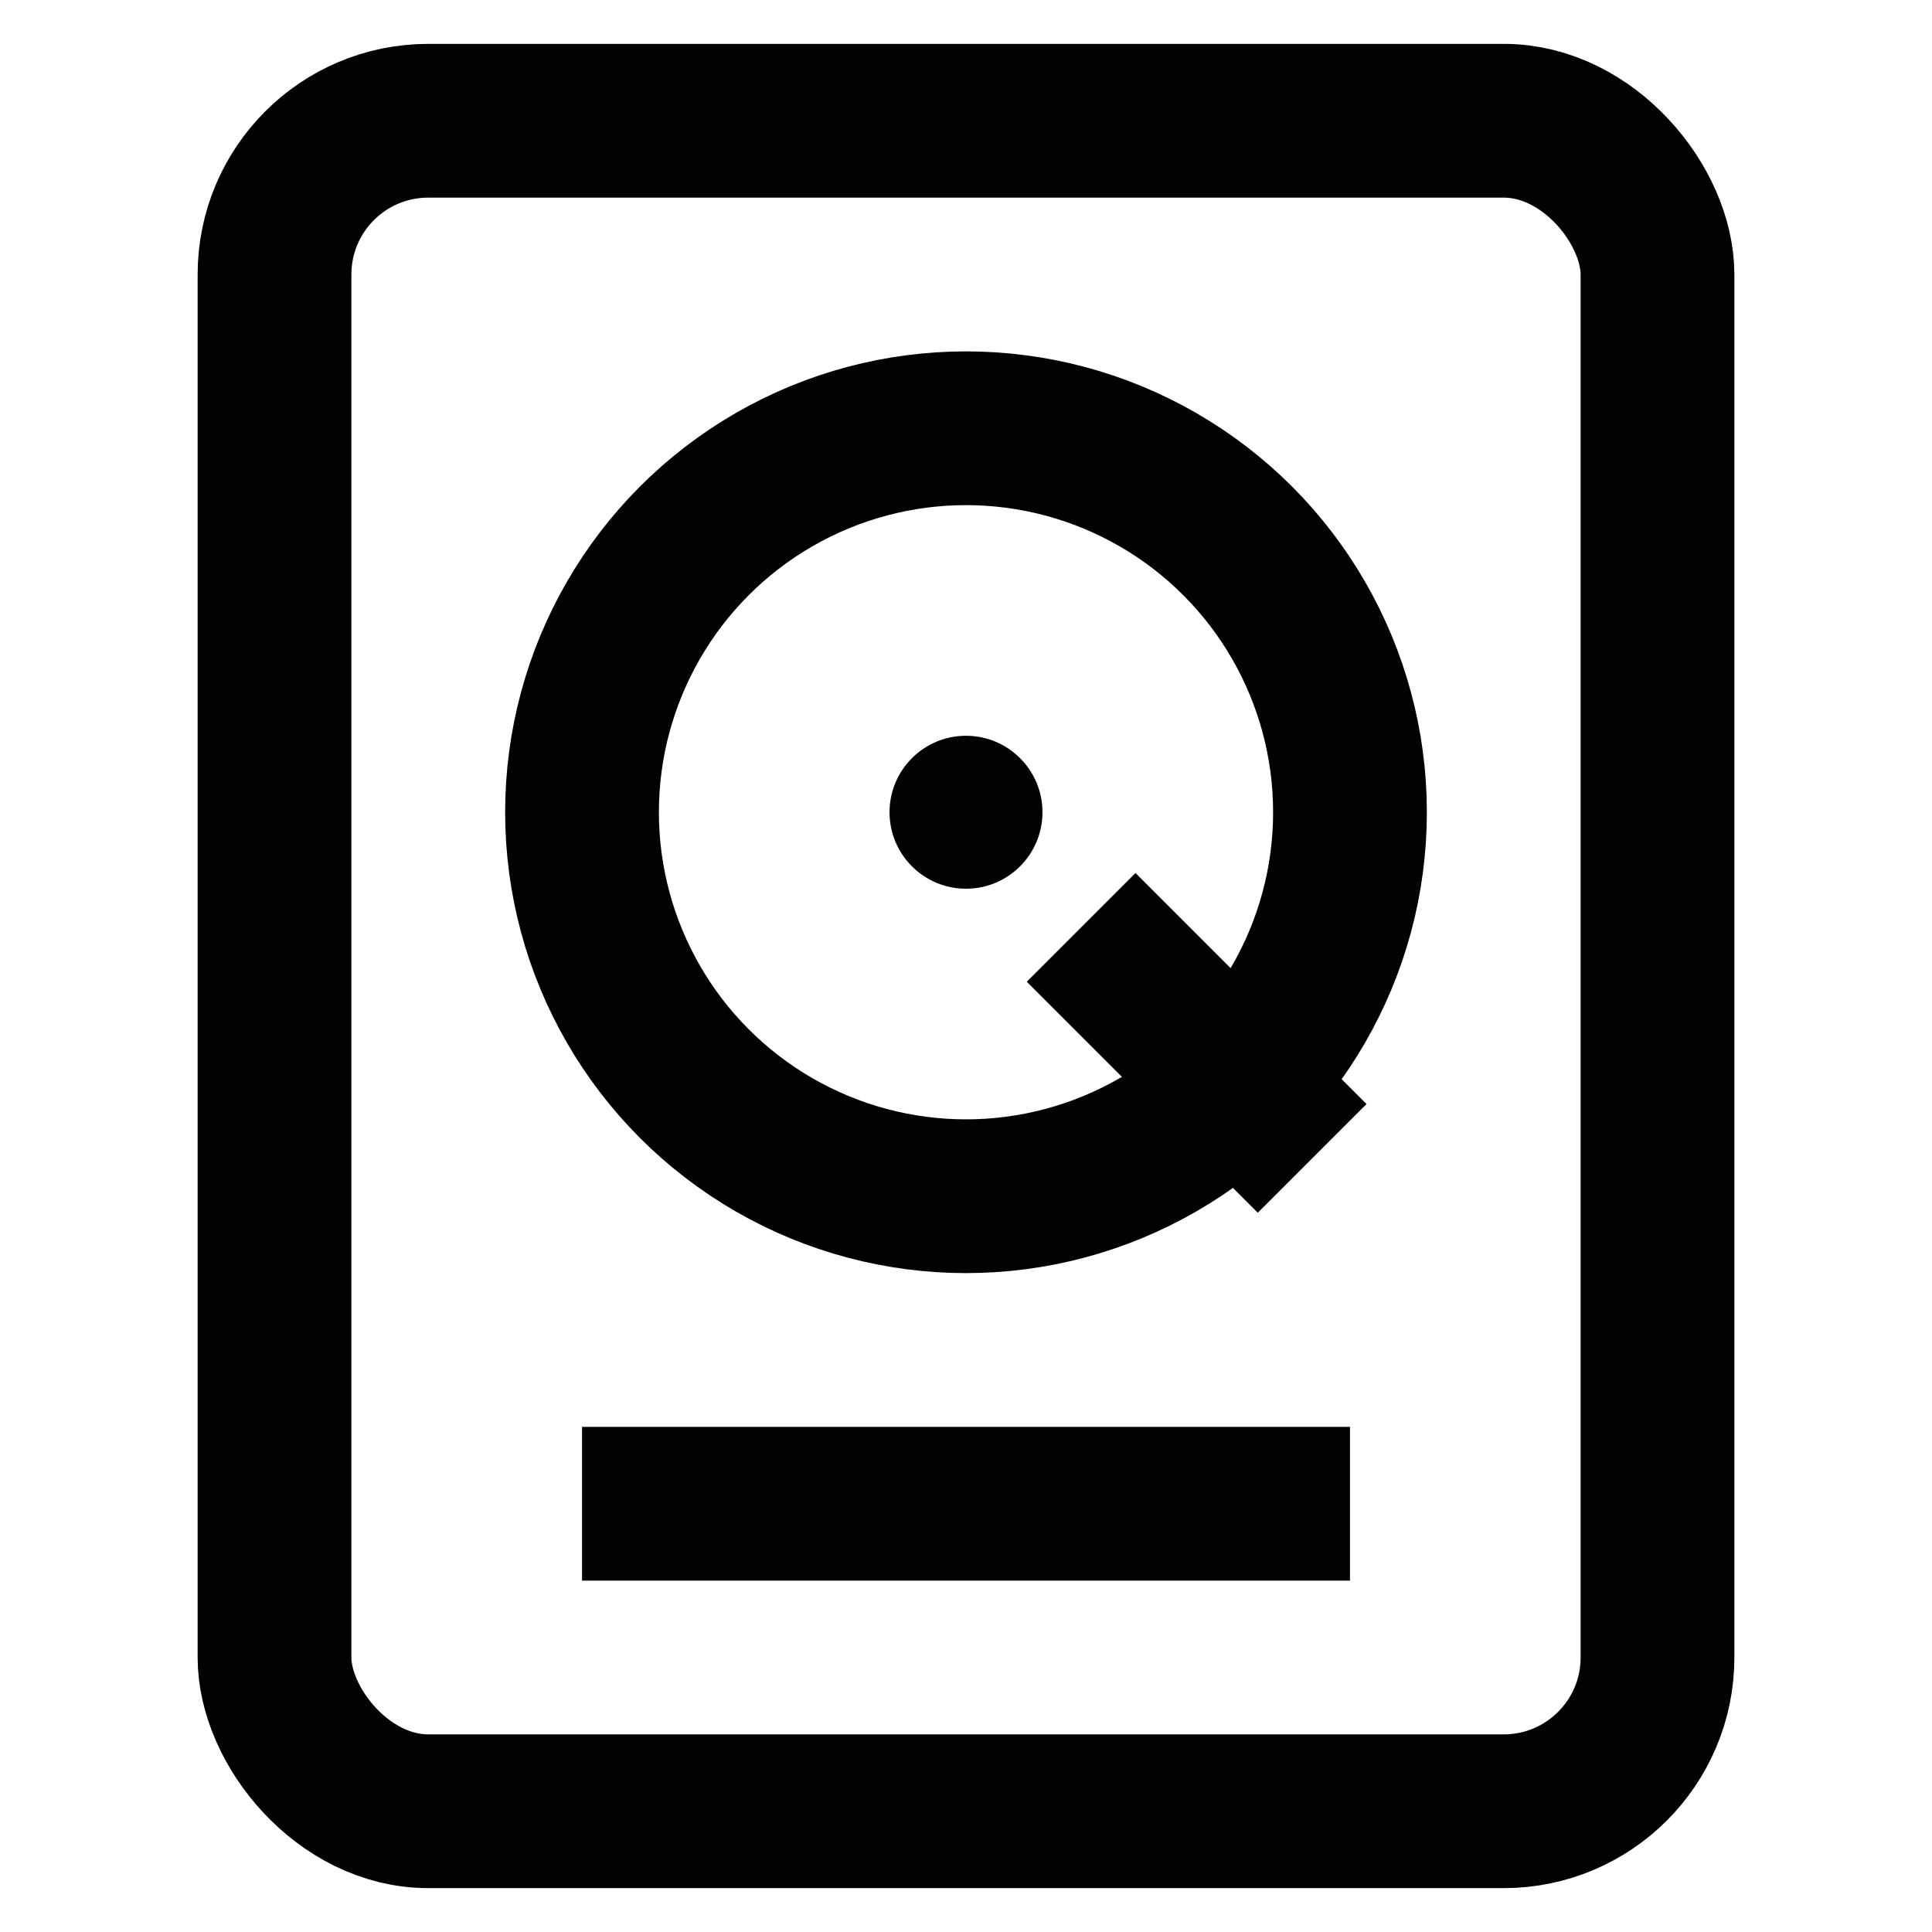
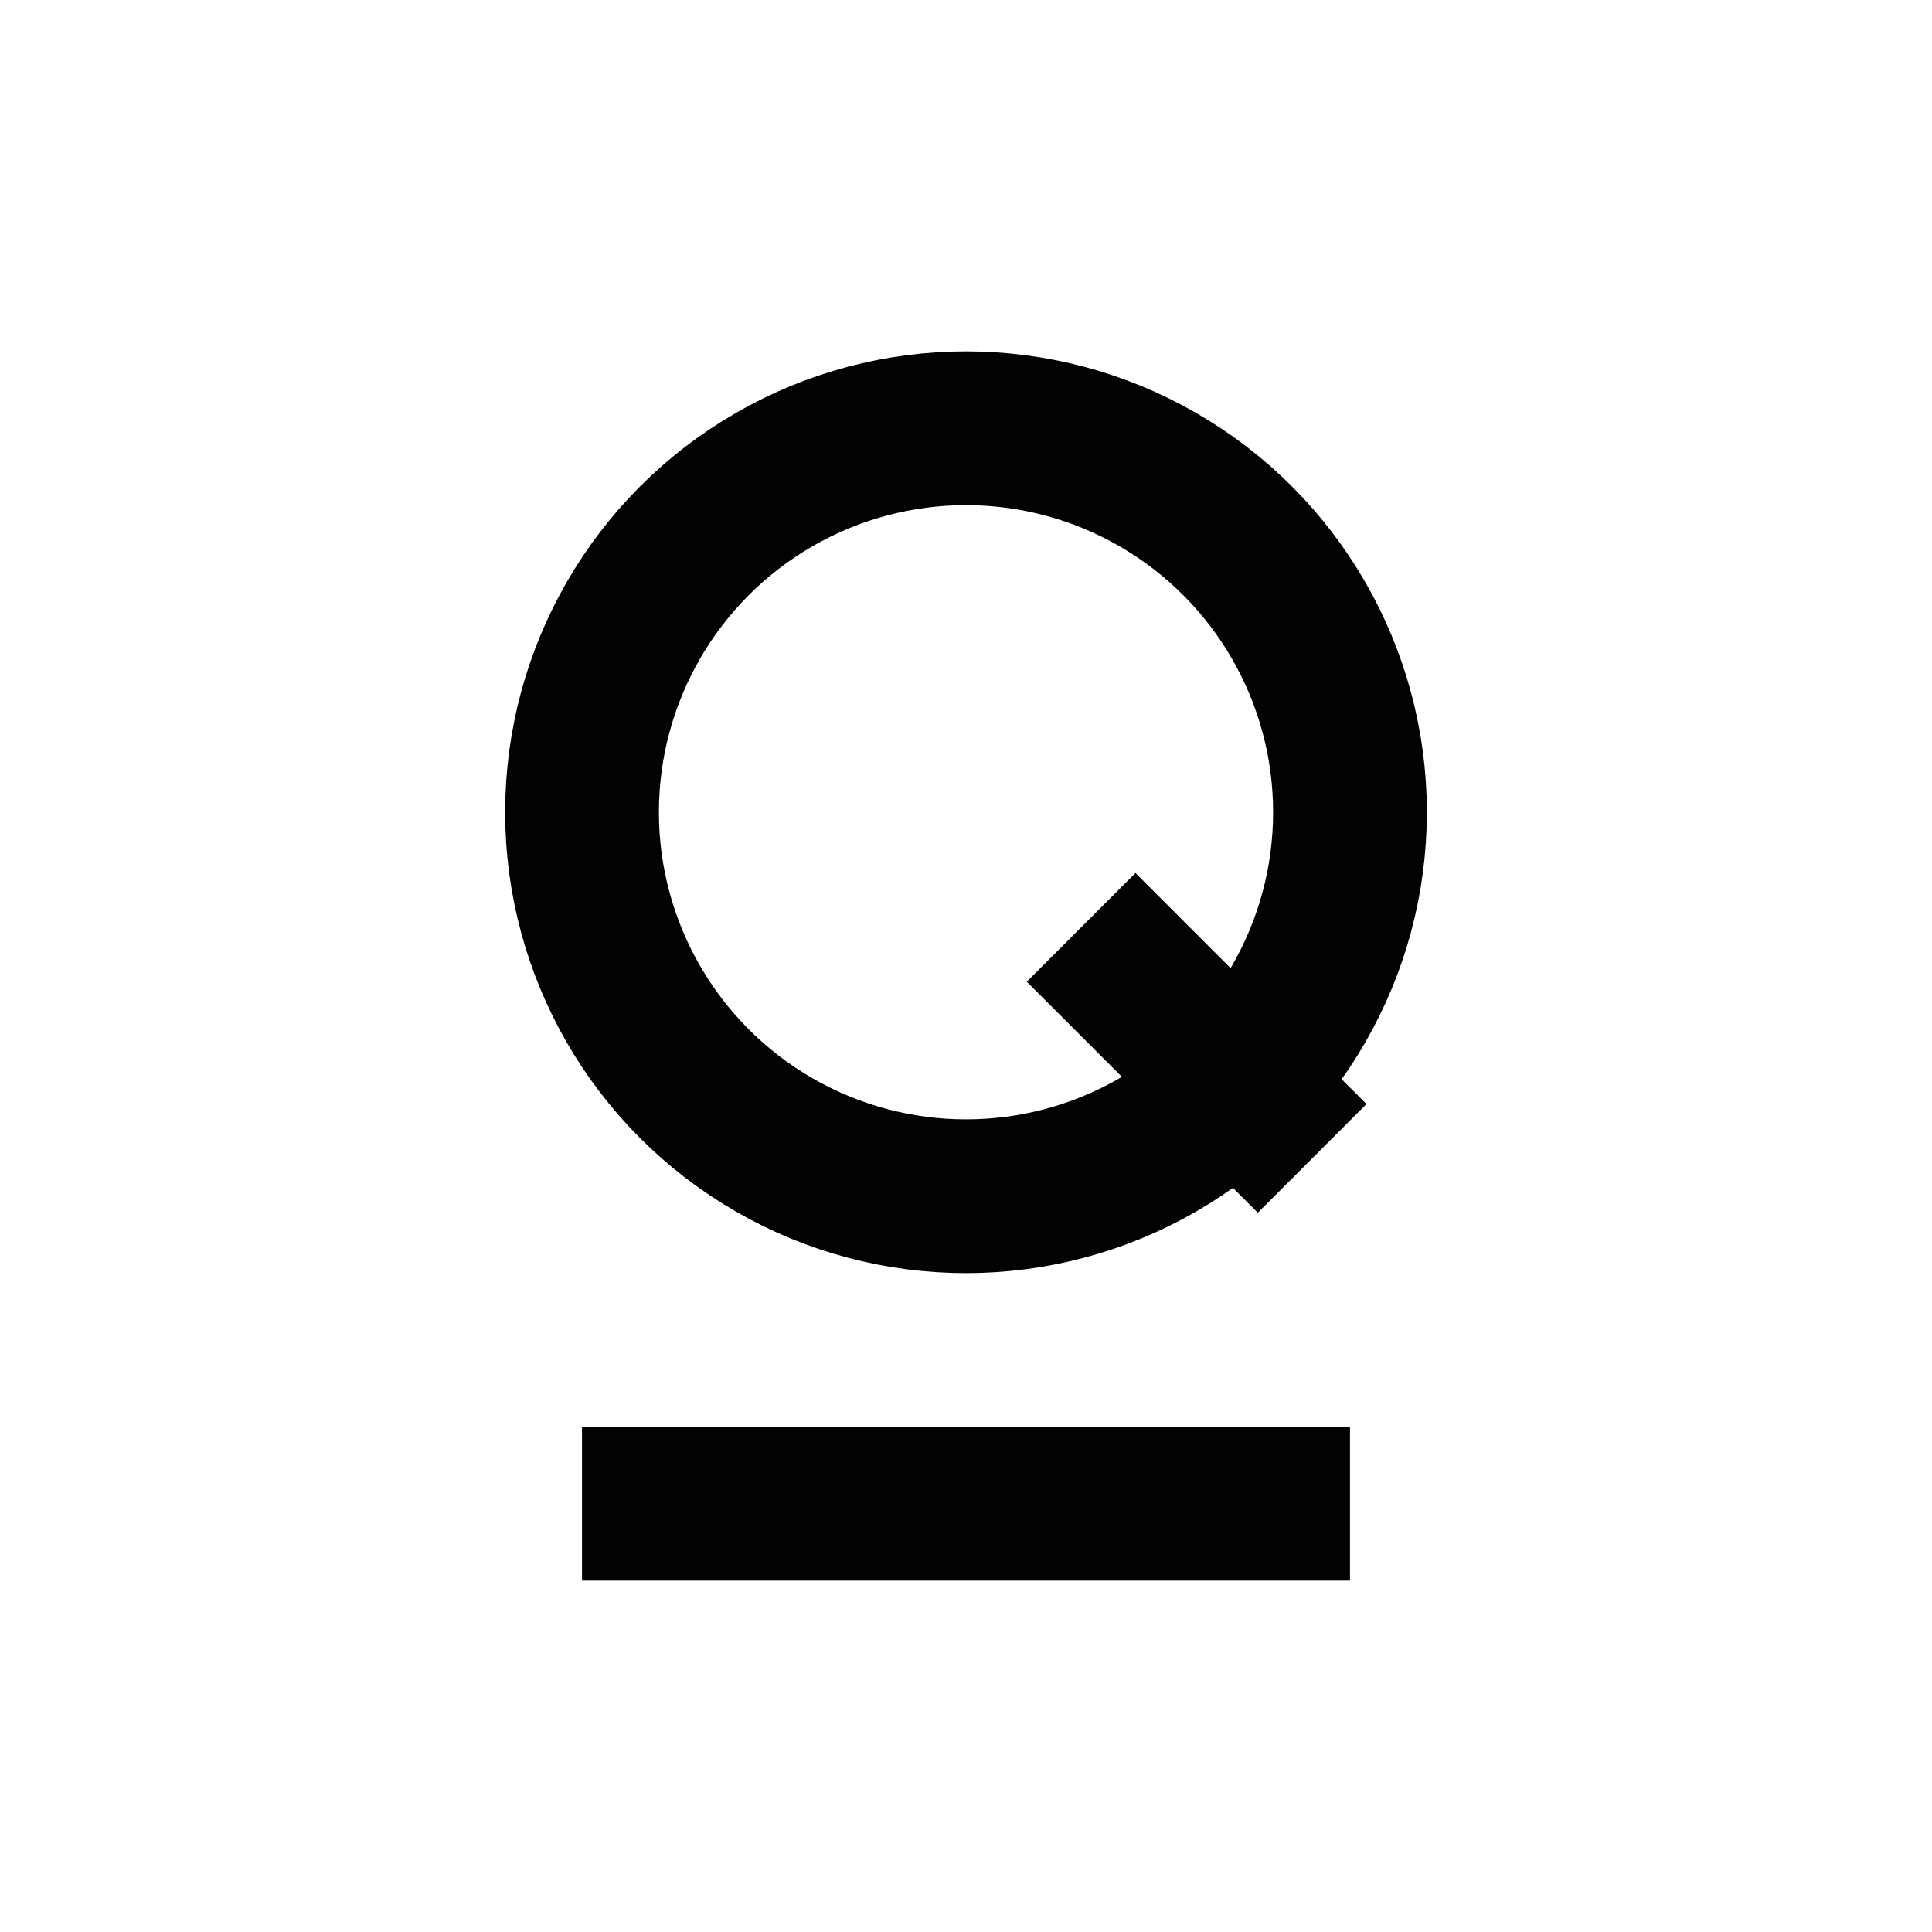
<svg xmlns="http://www.w3.org/2000/svg" width="800px" height="800px" viewBox="0 0 24 24" id="Layer_1" data-name="Layer 1">
  <defs>
    <style>.cls-1{fill:none;stroke:#020202;stroke-miterlimit:10;stroke-width:1.91px;}.cls-2{fill:#020202;}</style>
  </defs>
-   <rect class="cls-1" x="3.41" y="1.5" width="17.18" height="21" rx="1.91" />
  <circle class="cls-1" cx="12" cy="10.09" r="4.77" />
  <line class="cls-1" x1="13.43" y1="11.52" x2="16.3" y2="14.39" />
-   <circle class="cls-2" cx="12" cy="10.09" r="0.95" />
  <line class="cls-1" x1="7.23" y1="18.68" x2="16.77" y2="18.68" />
</svg>